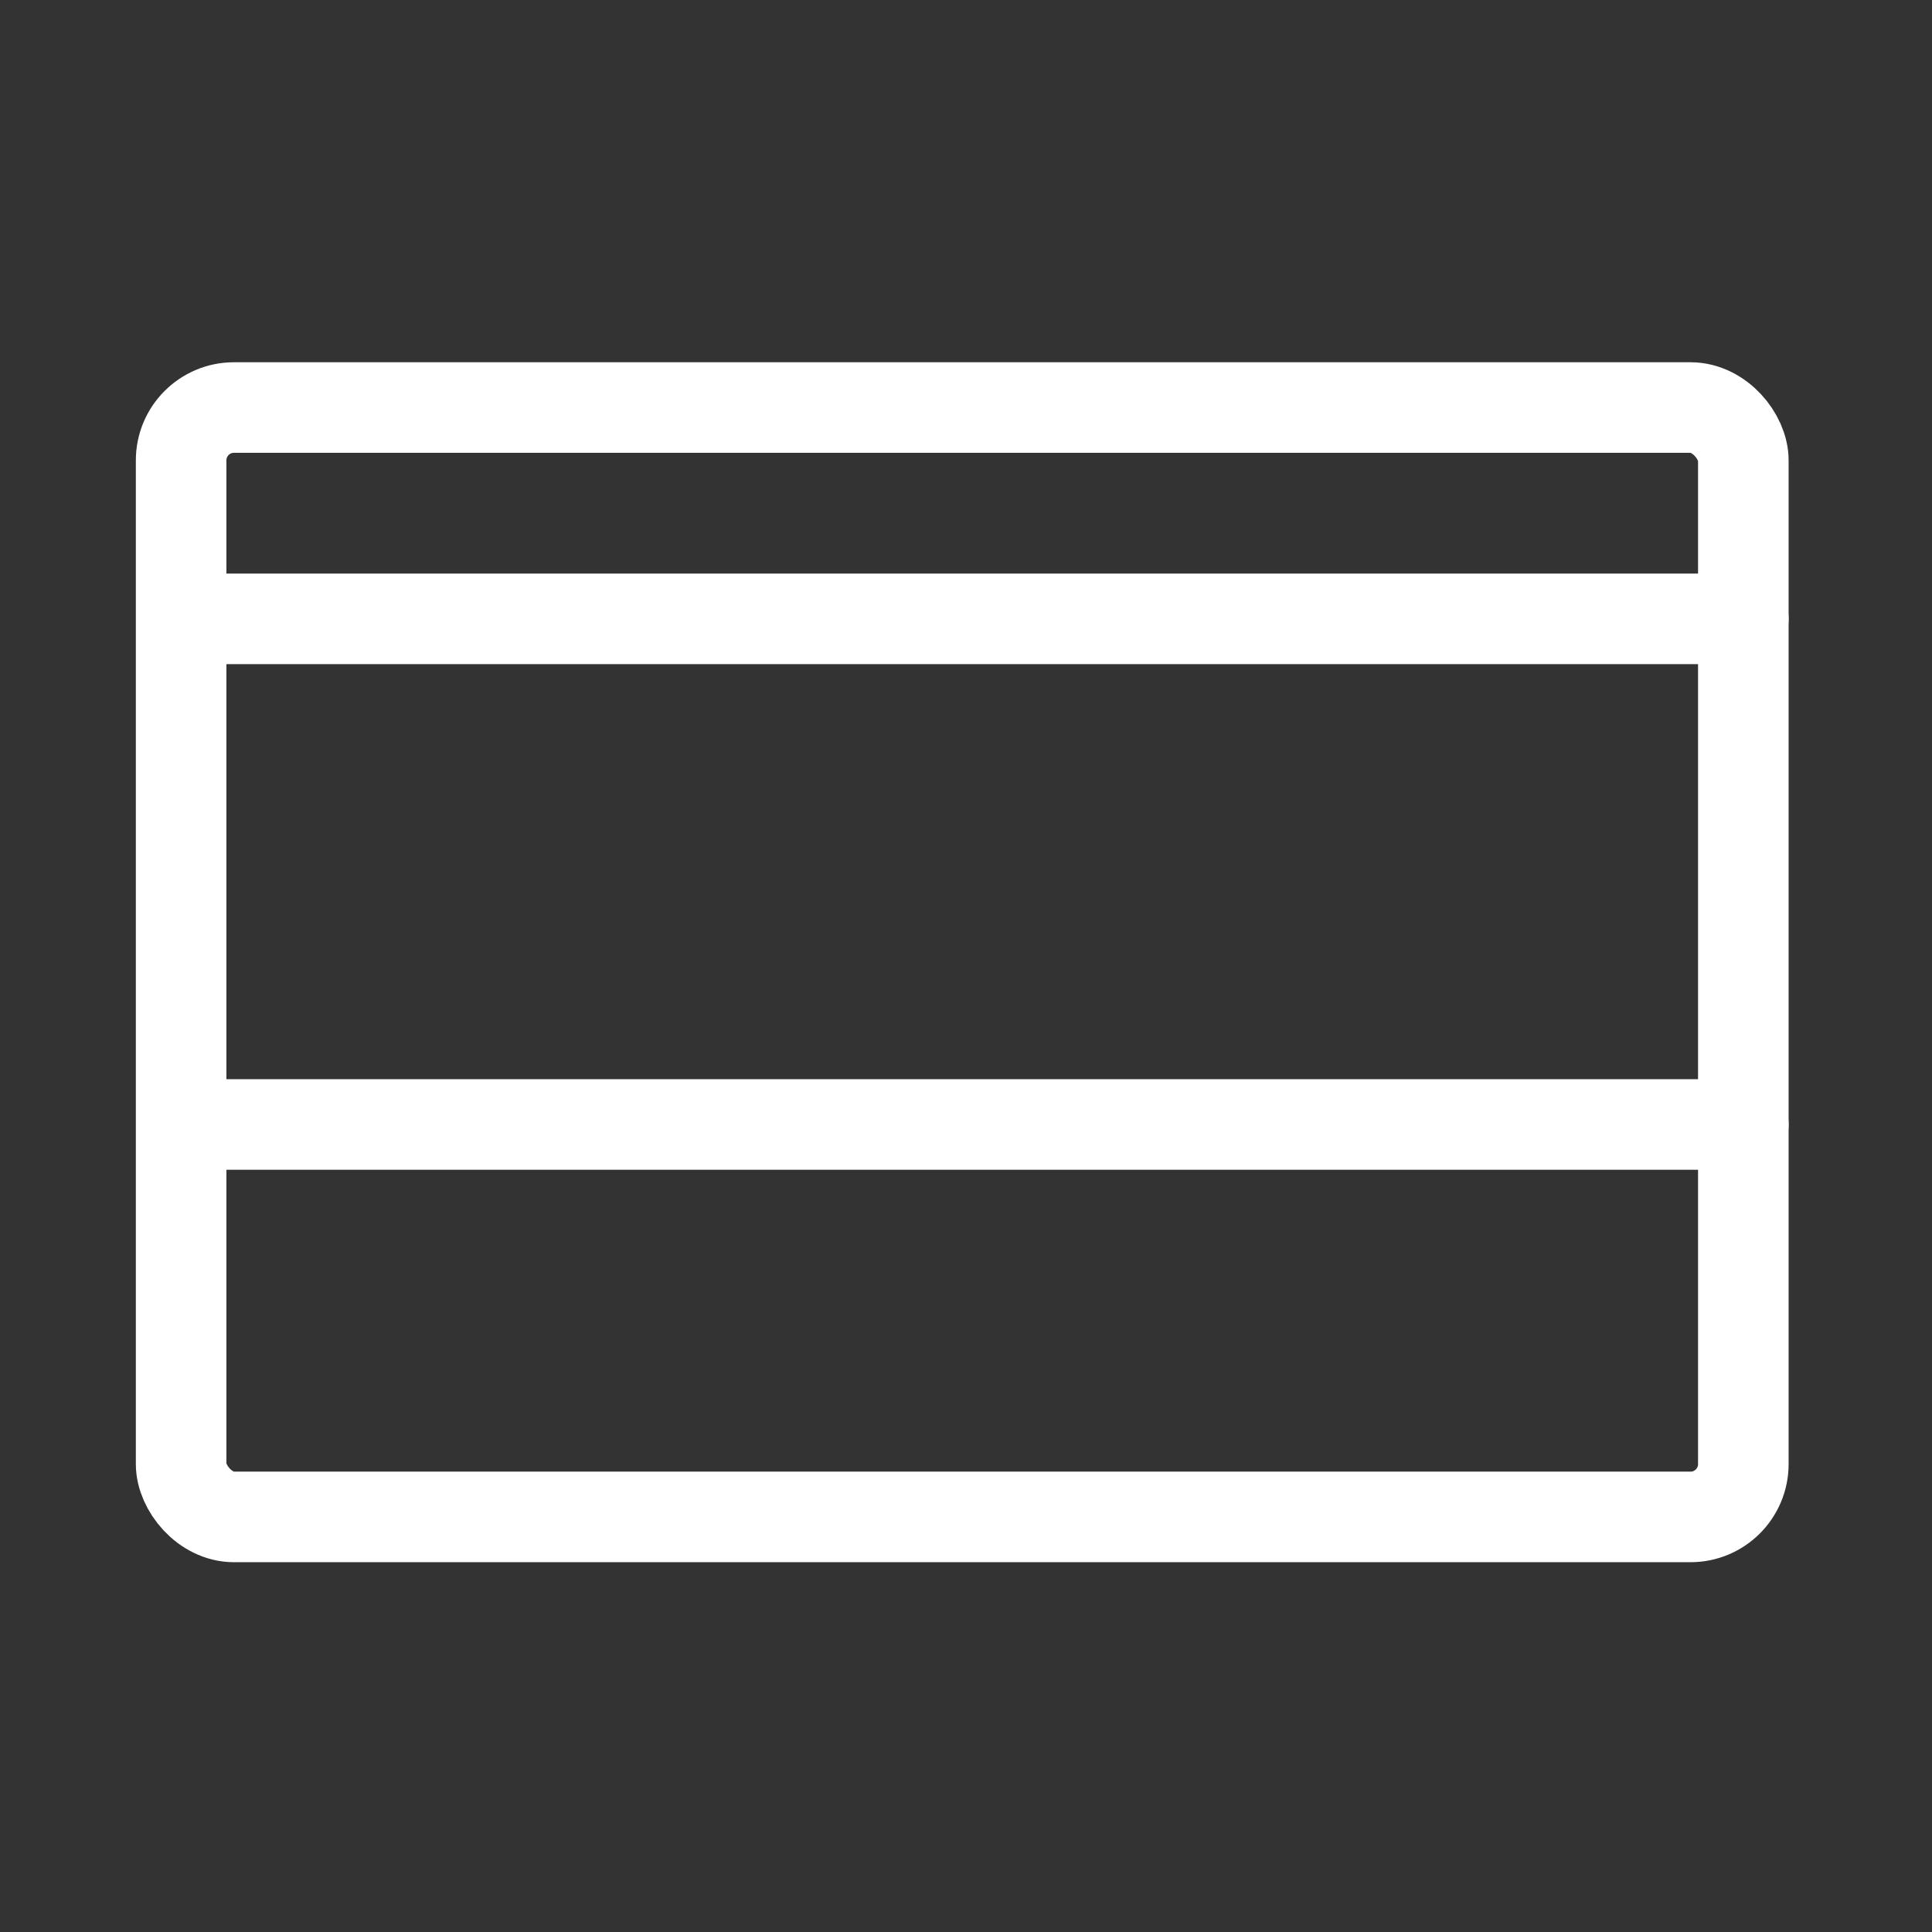
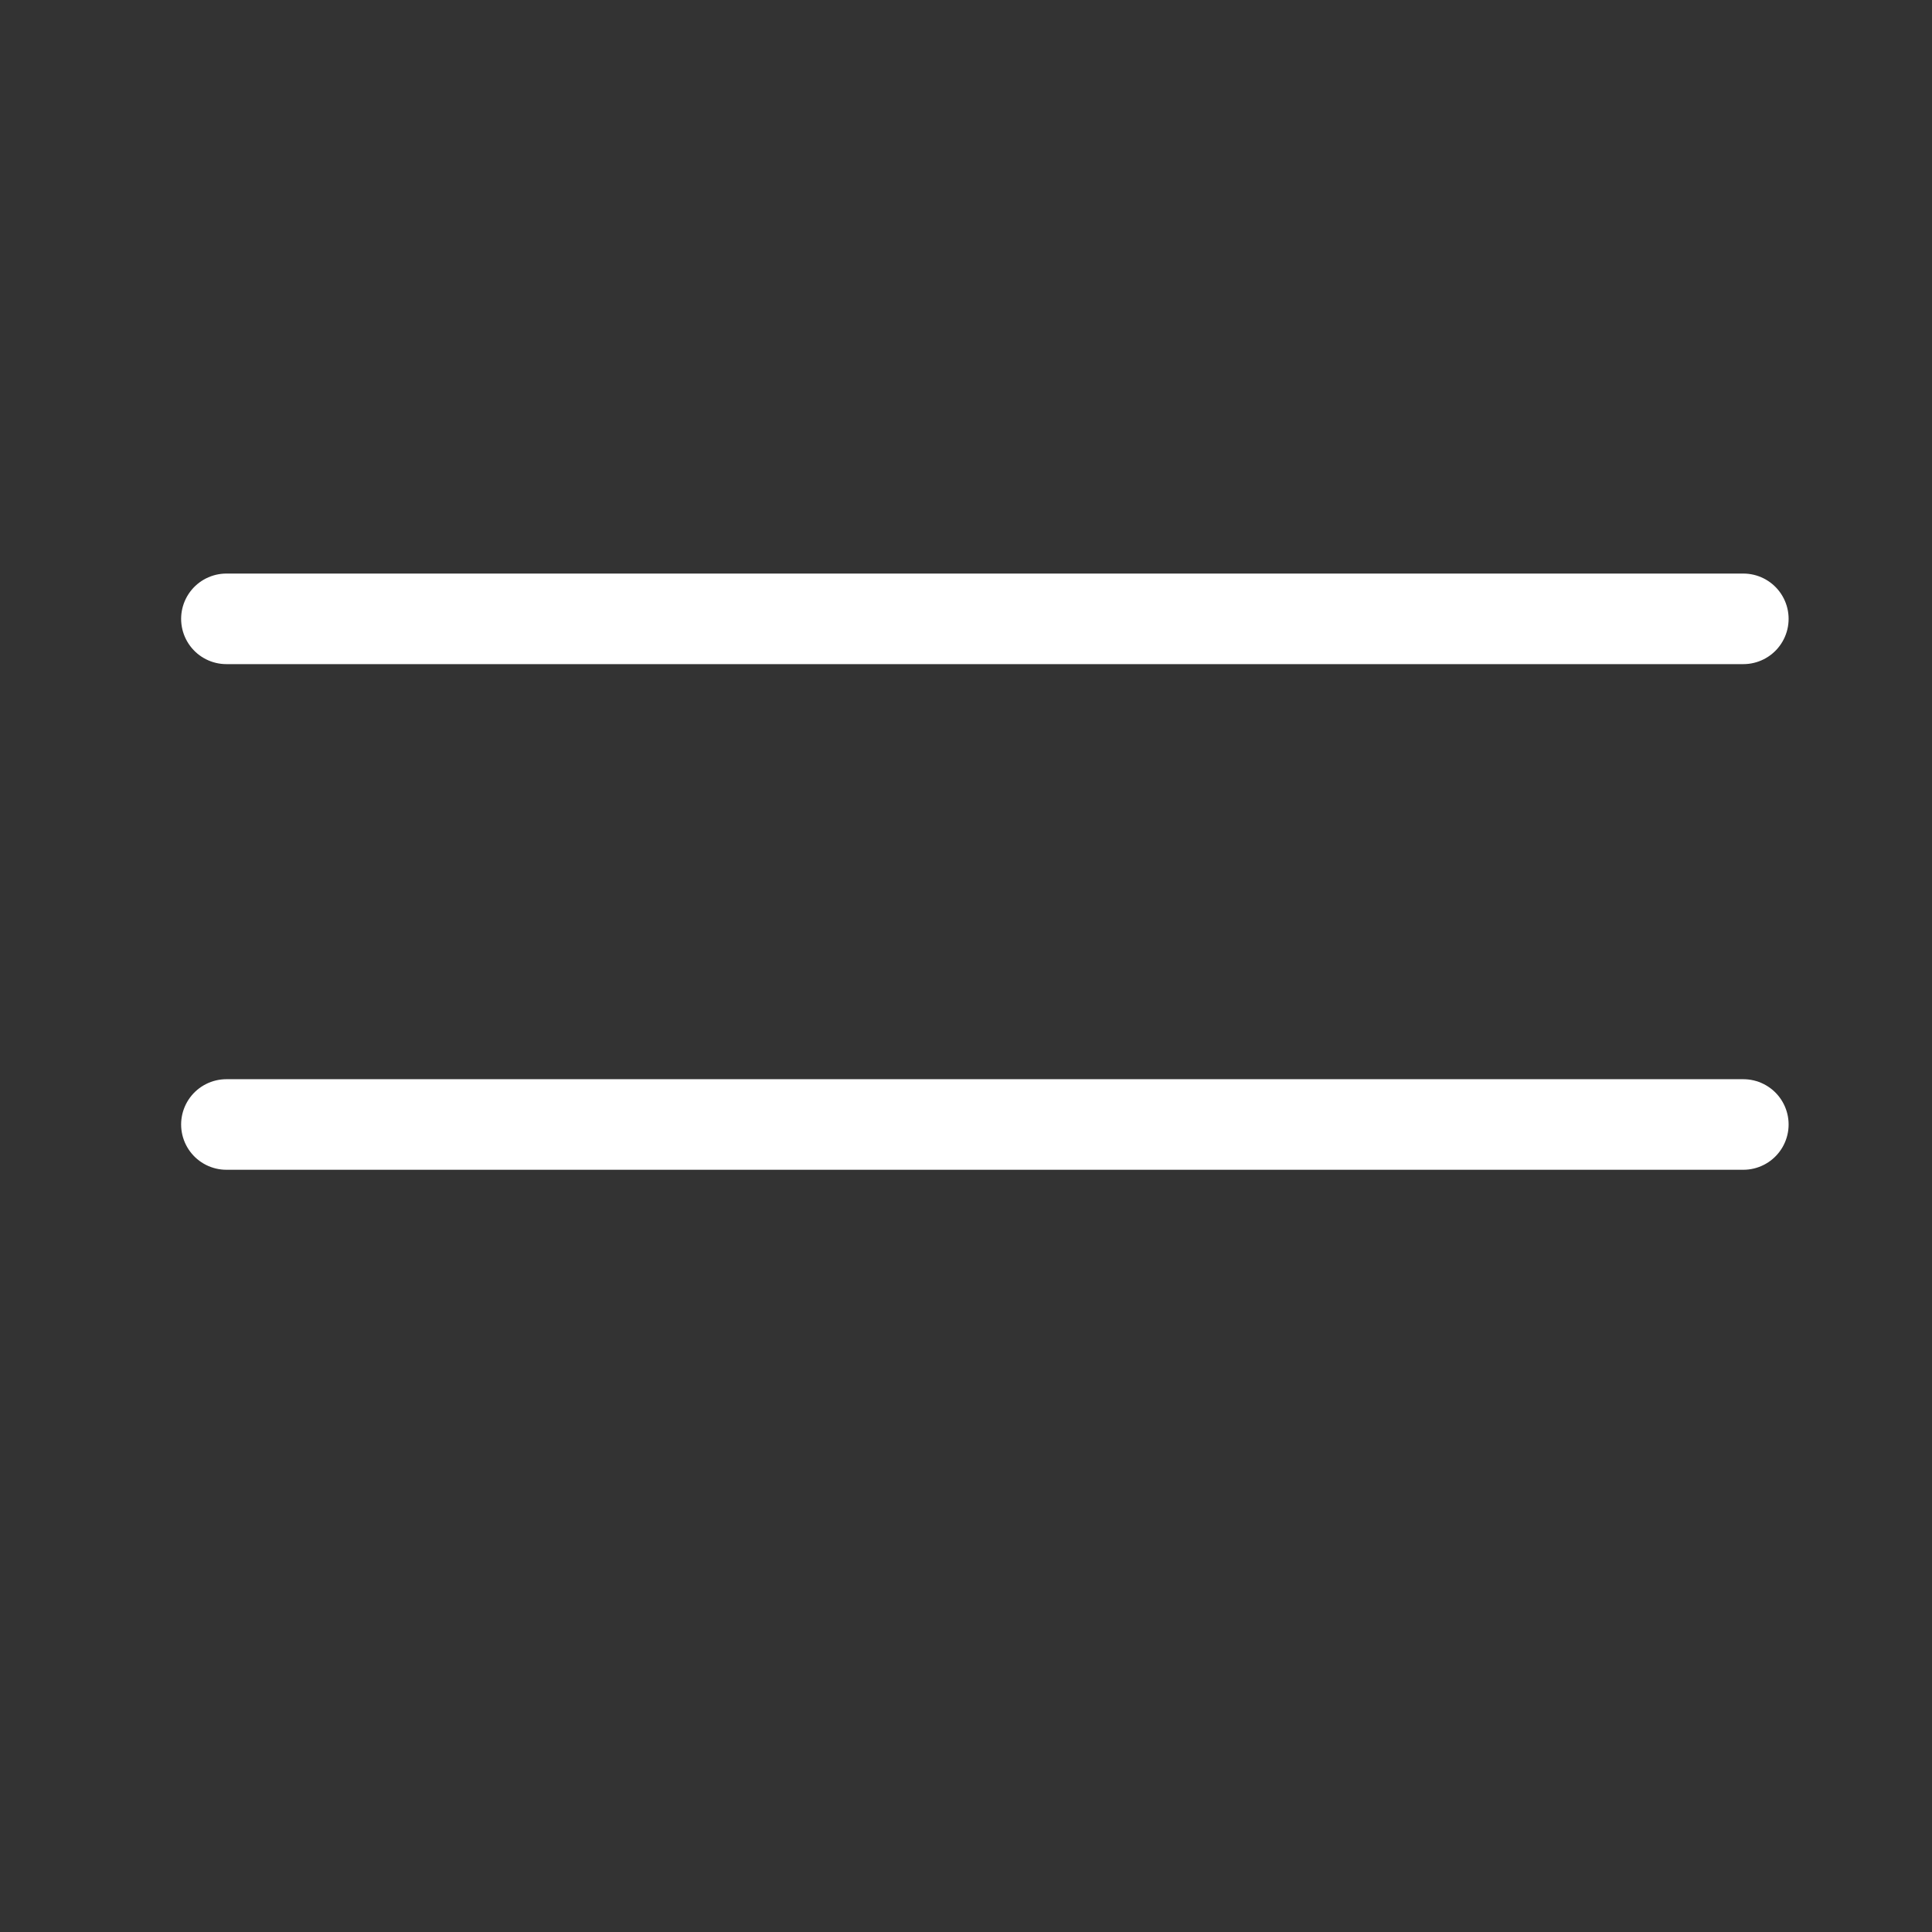
<svg xmlns="http://www.w3.org/2000/svg" width="256" height="256" viewBox="0 0 256 256" fill="none">
  <rect x="0" y="0" width="256" height="256" fill="#333333" stroke="none" />
-   <rect width="256" height="256" />
-   <rect x="24" y="54" width="207" height="147" rx="7" stroke="white" stroke-width="12" />
  <path d="M30 82H231" stroke="white" stroke-width="12" stroke-linecap="round" stroke-linejoin="round" />
  <path d="M30 149H231" stroke="white" stroke-width="12" stroke-linecap="round" stroke-linejoin="round" />
</svg>